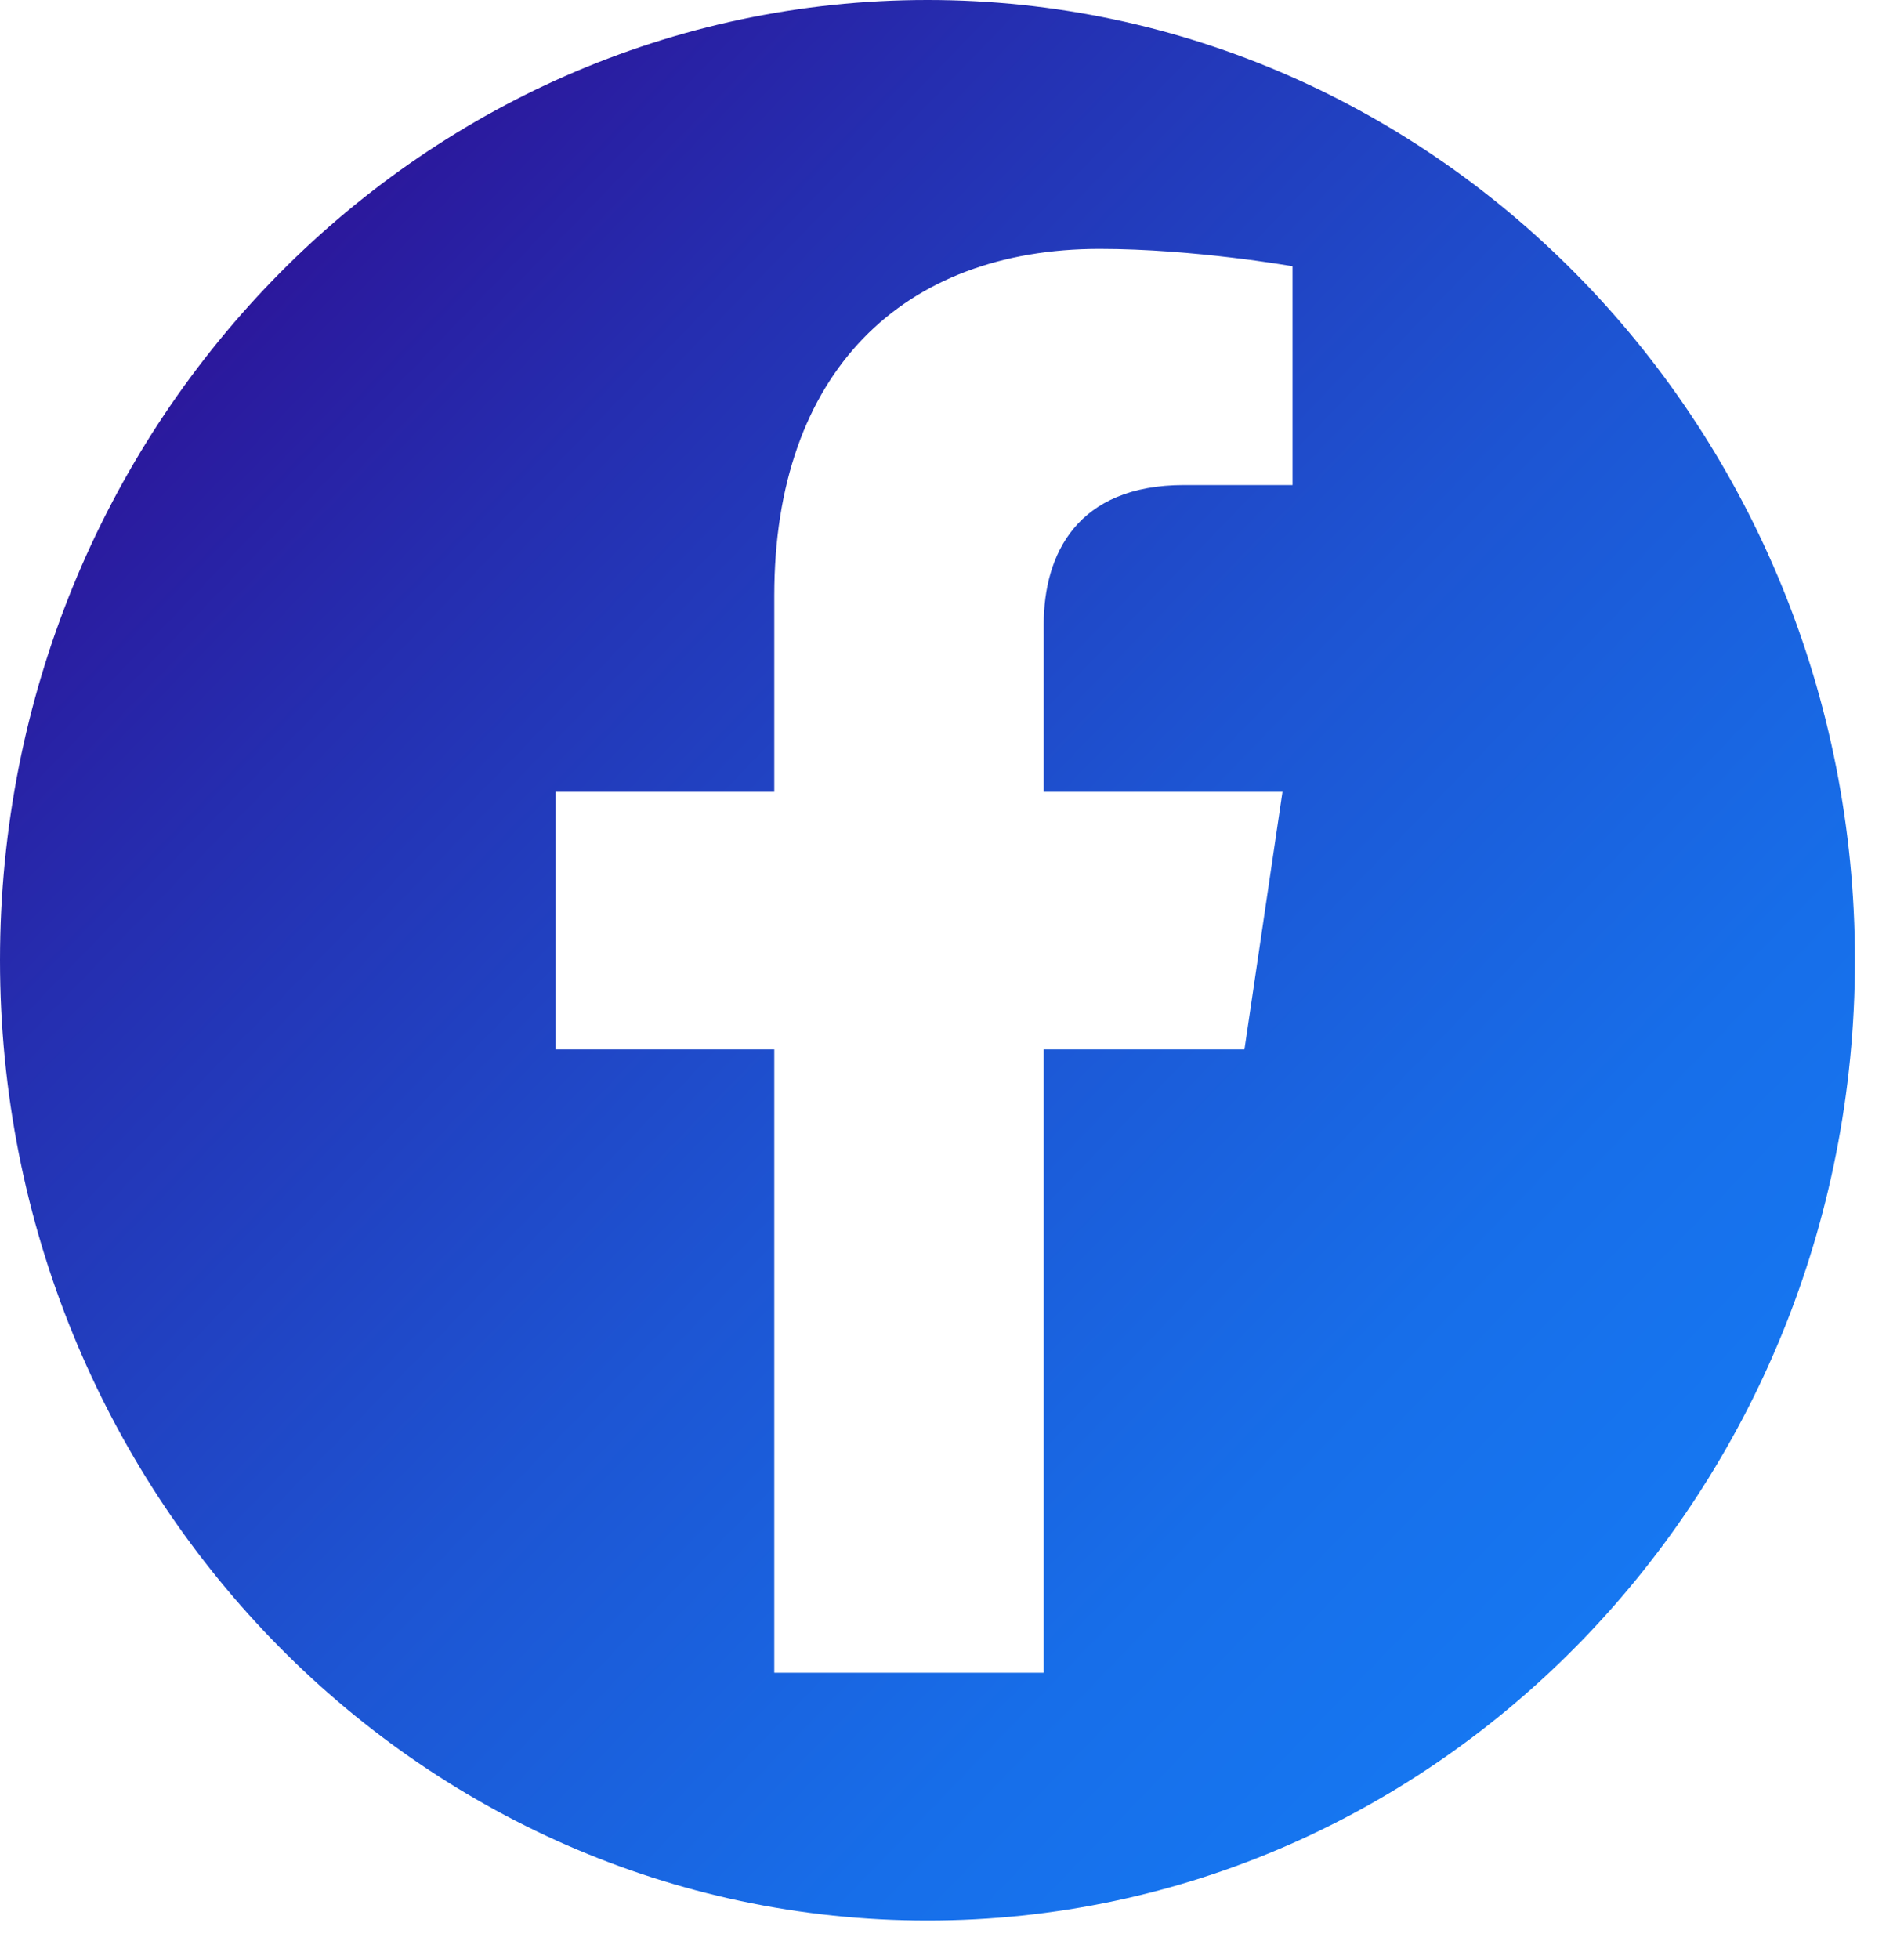
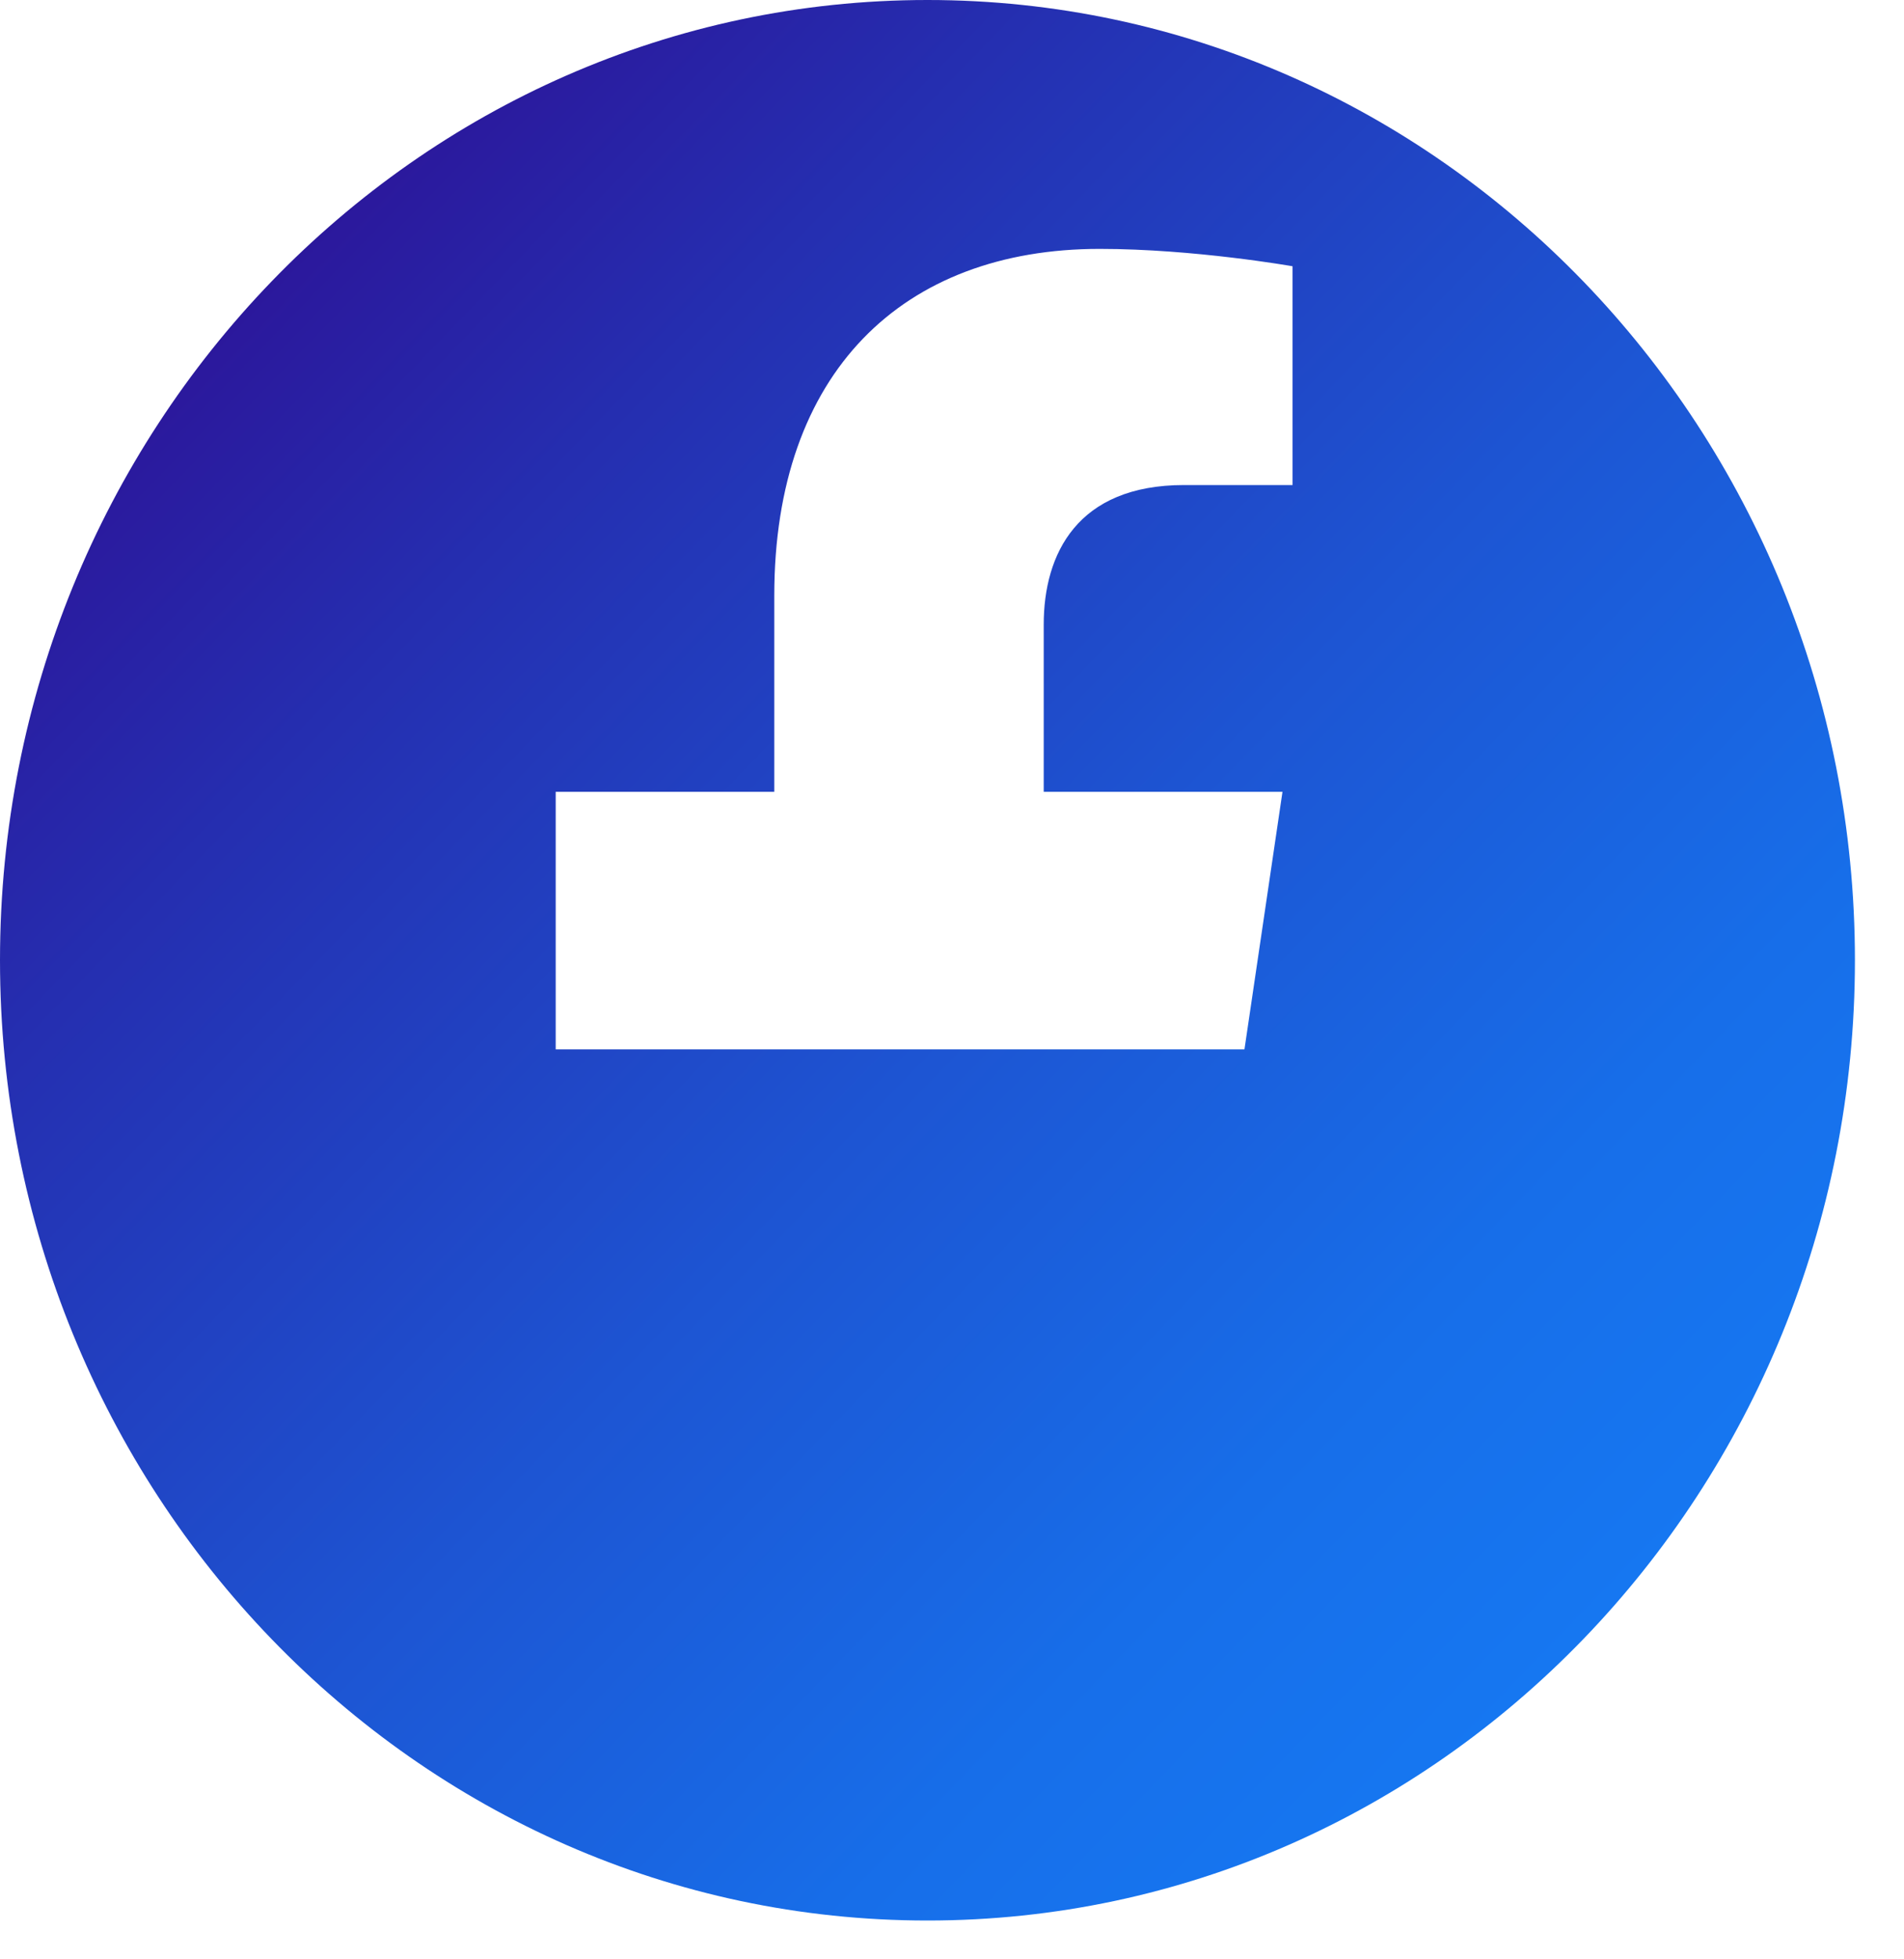
<svg xmlns="http://www.w3.org/2000/svg" width="35" height="36" viewBox="0 0 35 36" fill="none">
-   <path d="M17.049 0C7.636 0 0 7.902 0 17.643C0 27.385 7.636 35.287 17.049 35.287C26.462 35.287 34.098 27.385 34.098 17.643C34.098 7.902 26.462 0 17.049 0ZM23.76 8.912H21.766C19.803 8.912 19.186 10.178 19.186 11.475V14.549H23.575L22.876 19.281H19.186V30.735H14.233V19.281H10.215V14.549H14.233V10.943C14.233 6.838 16.597 4.573 20.214 4.573C21.951 4.573 23.76 4.892 23.76 4.892V8.923V8.912Z" fill="url(#paint0_linear_439_6271)" />
+   <path d="M17.049 0C7.636 0 0 7.902 0 17.643C0 27.385 7.636 35.287 17.049 35.287C26.462 35.287 34.098 27.385 34.098 17.643C34.098 7.902 26.462 0 17.049 0ZM23.76 8.912H21.766C19.803 8.912 19.186 10.178 19.186 11.475V14.549H23.575L22.876 19.281H19.186V30.735V19.281H10.215V14.549H14.233V10.943C14.233 6.838 16.597 4.573 20.214 4.573C21.951 4.573 23.76 4.892 23.76 4.892V8.923V8.912Z" fill="url(#paint0_linear_439_6271)" />
  <defs>
    <linearGradient id="paint0_linear_439_6271" x1="29.103" y1="30.118" x2="4.169" y2="6.023" gradientUnits="userSpaceOnUse">
      <stop stop-color="#1677F1" />
      <stop offset="0.18" stop-color="#176EE9" />
      <stop offset="0.46" stop-color="#1D55D3" />
      <stop offset="0.82" stop-color="#252EB0" />
      <stop offset="1" stop-color="#2B189C" />
    </linearGradient>
  </defs>
</svg>